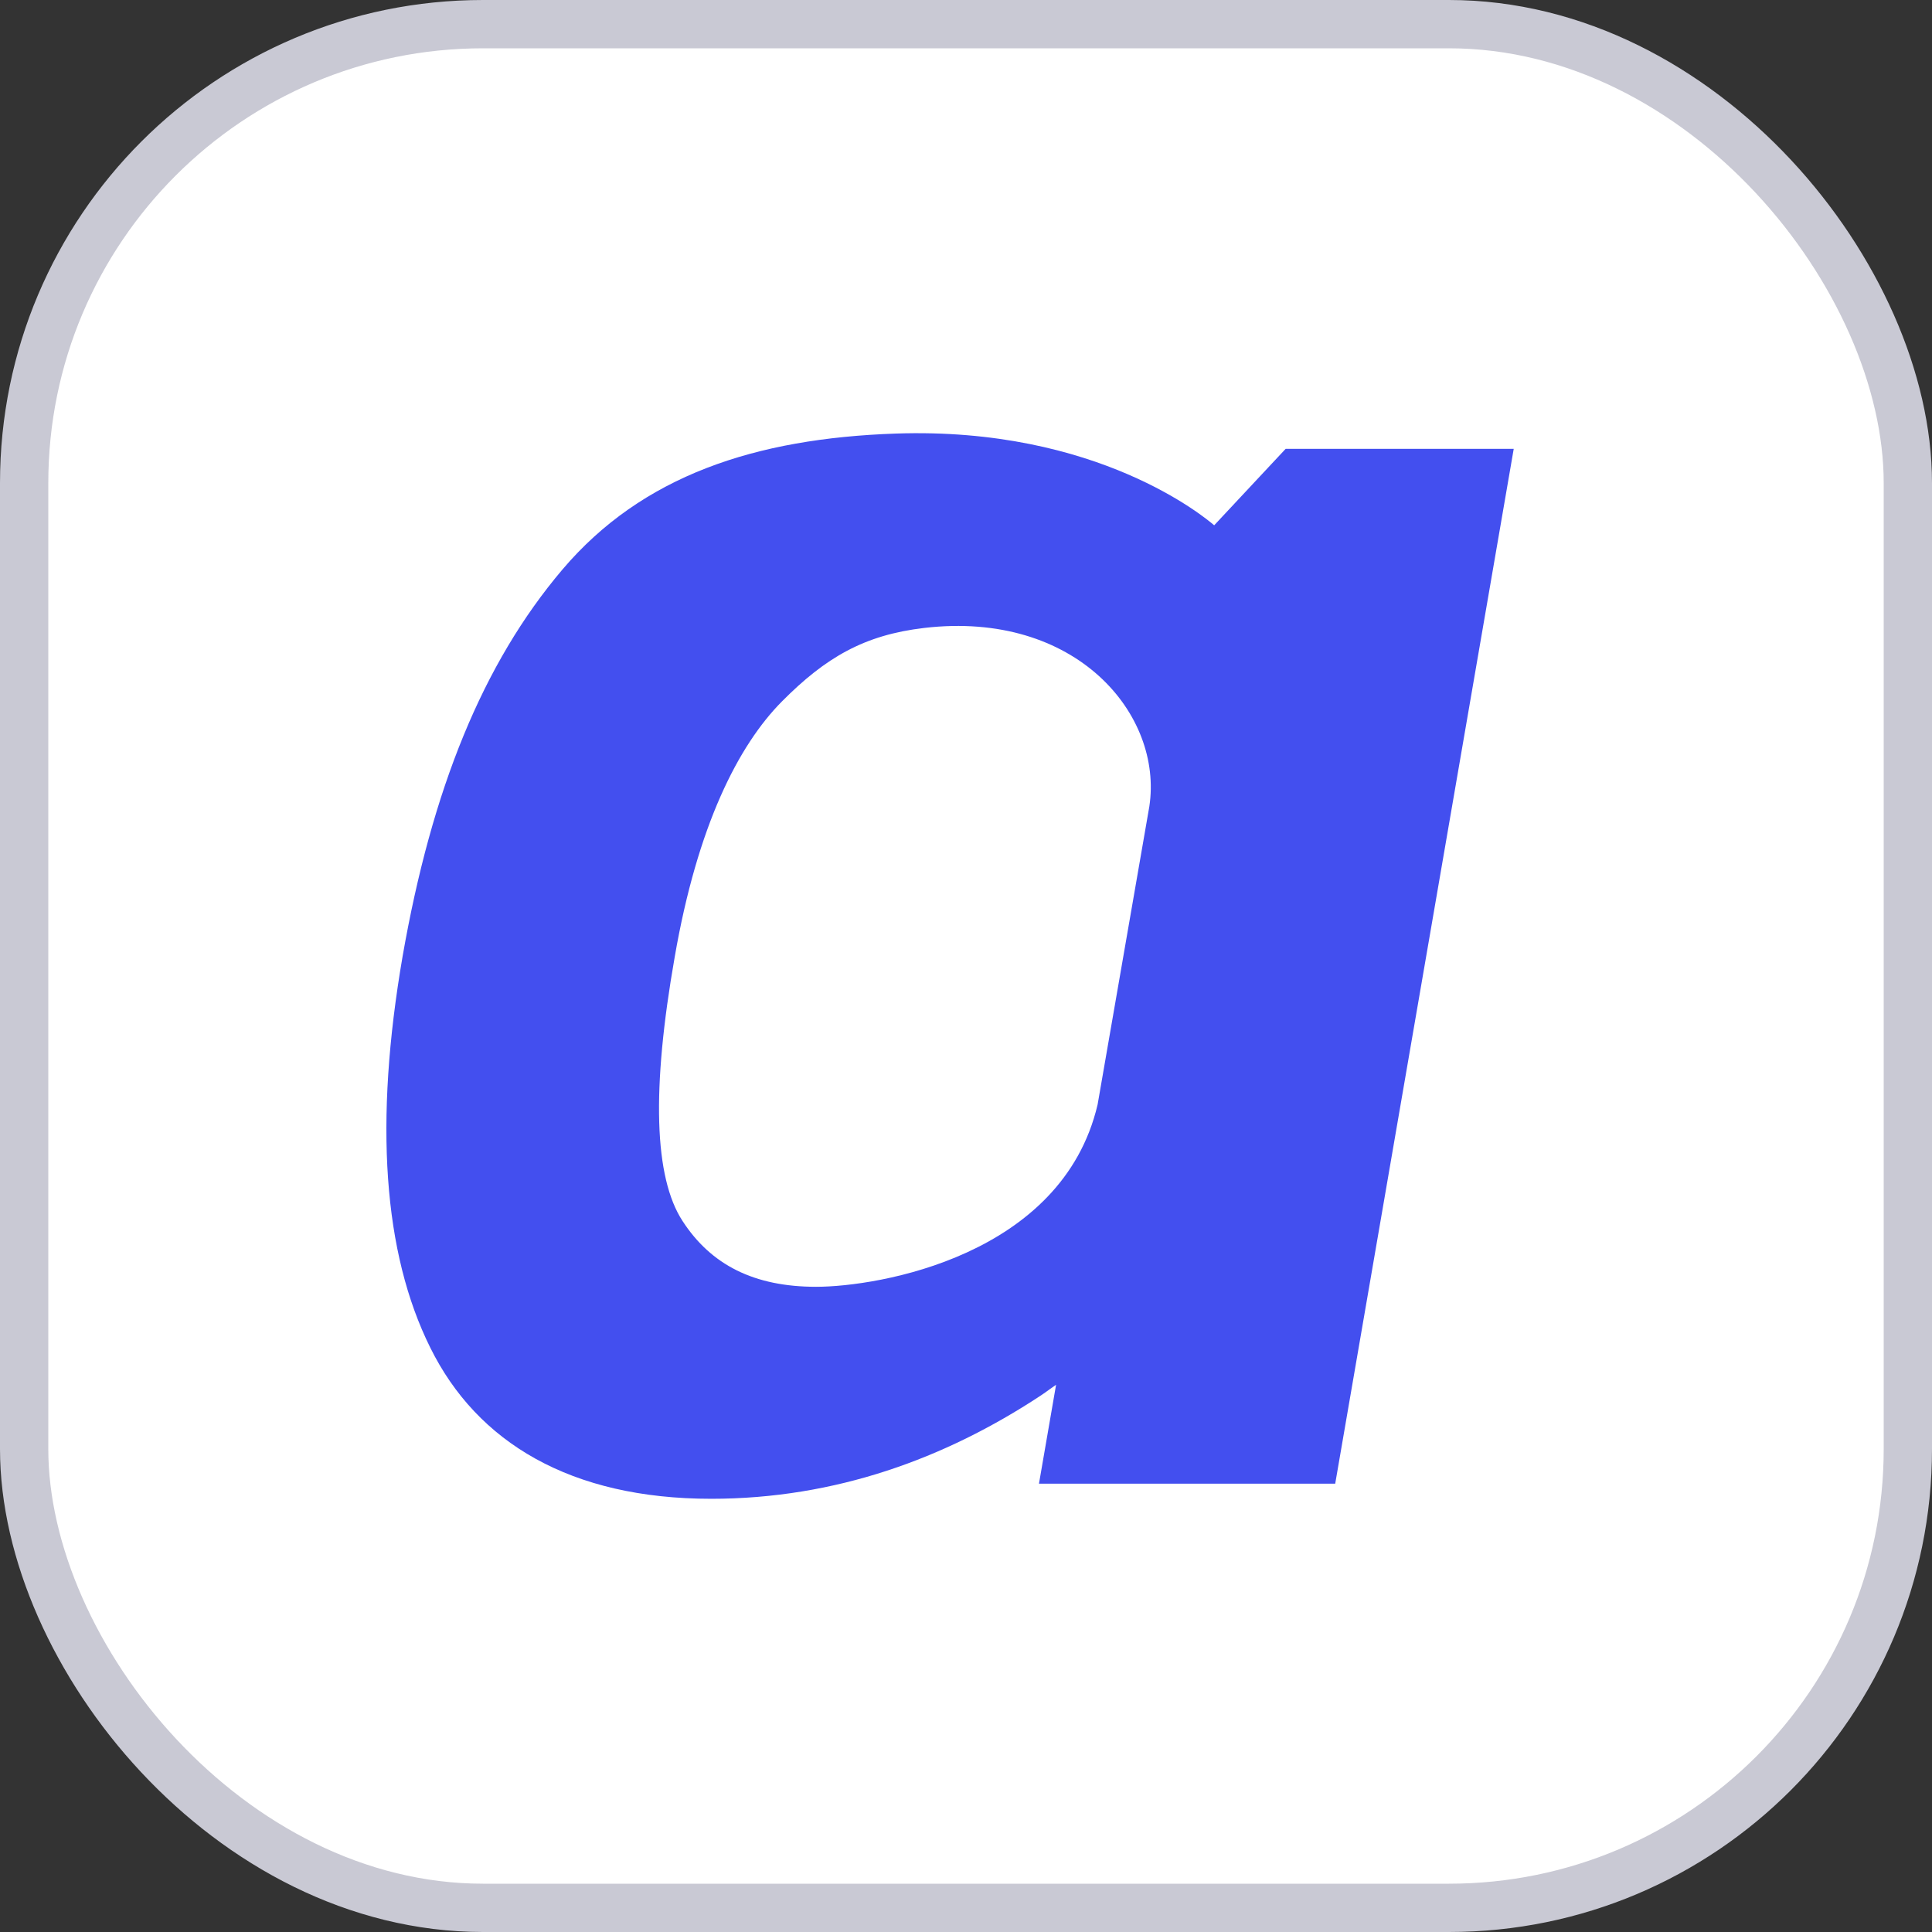
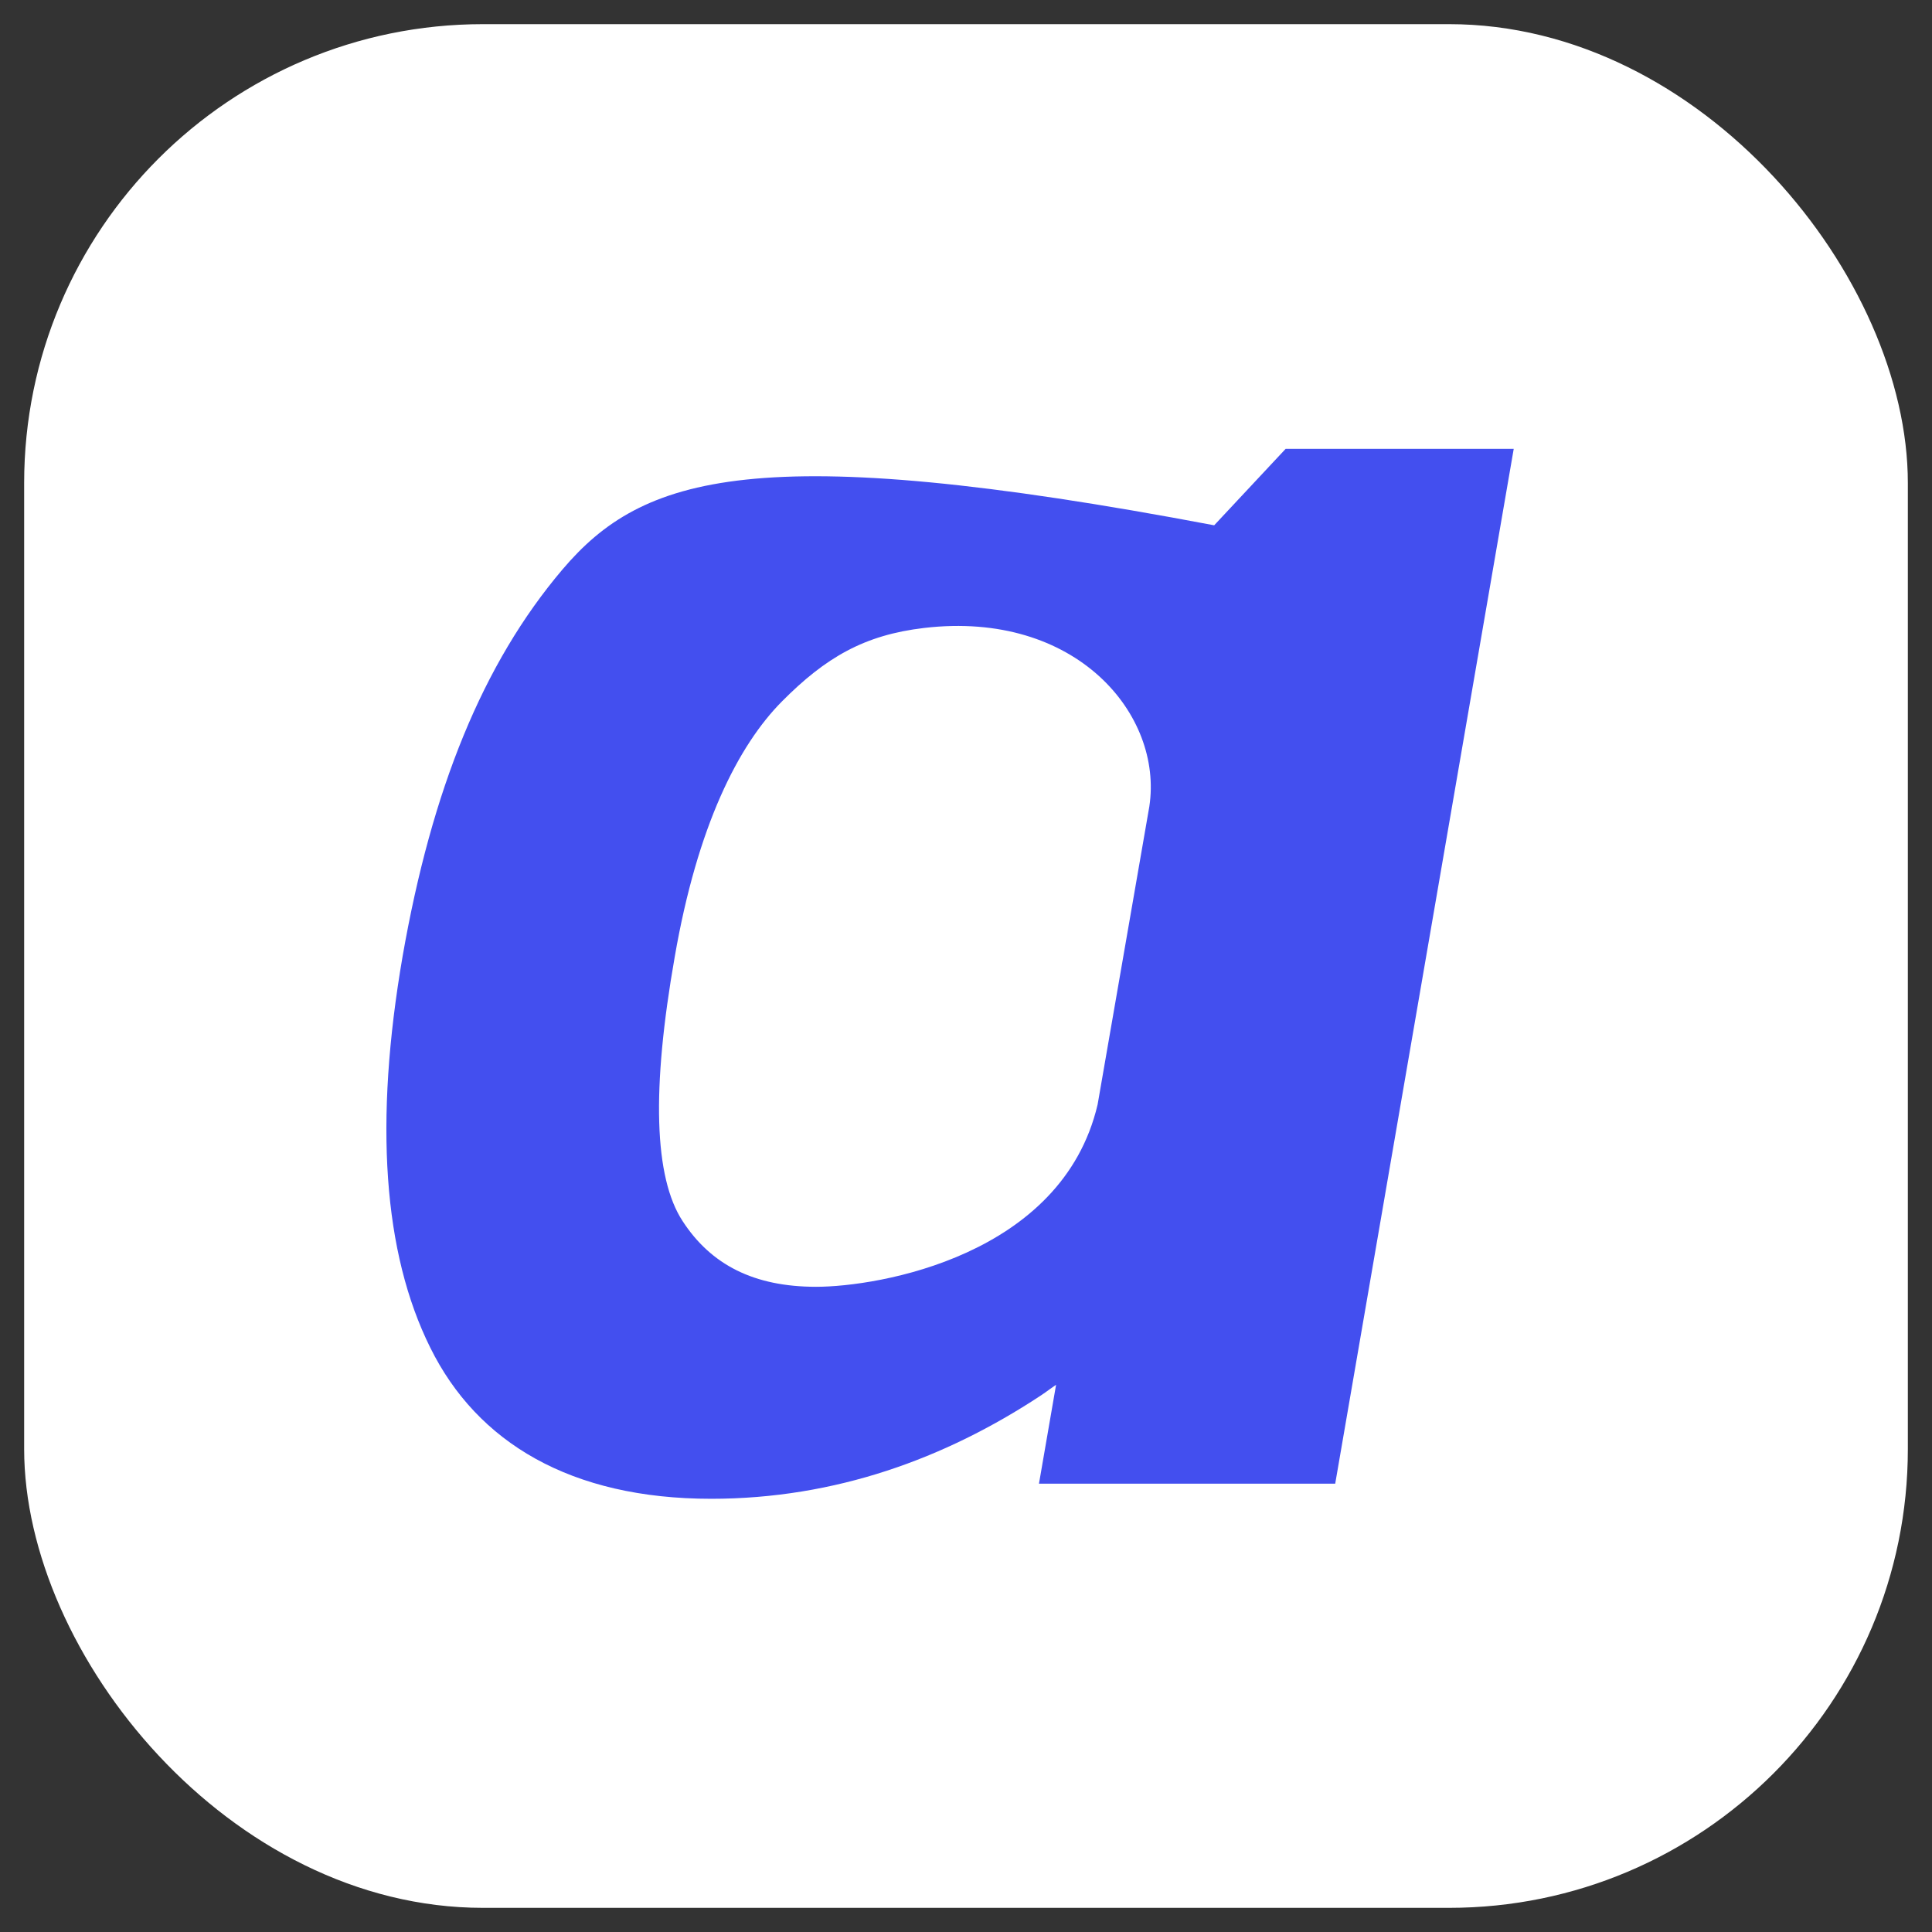
<svg xmlns="http://www.w3.org/2000/svg" width="48" height="48" viewBox="0 0 48 48" fill="none">
  <rect x="0" y="0" width="48" height="48" fill="#333333" stroke="none" />
  <rect x="0.6" y="0.6" width="46.8" height="46.8" rx="11.4" fill="white" />
-   <rect x="0.6" y="0.6" width="46.8" height="46.8" rx="11.4" stroke="#C9C9D4" stroke-width="1.2" />
-   <path fill-rule="evenodd" clip-rule="evenodd" d="M31.941 11.152L30.166 13.051C29.966 12.88 27.273 10.598 22.252 10.772C18.767 10.892 15.956 11.815 13.974 14.149C11.992 16.485 10.728 19.612 10.003 23.756C9.292 27.883 9.521 31.126 10.689 33.48C11.853 35.839 14.181 37.237 17.67 37.237C20.752 37.237 23.481 36.237 25.845 34.68C25.927 34.626 26.004 34.571 26.079 34.516C26.132 34.479 26.184 34.441 26.238 34.404L25.813 36.861H33.173L37.608 11.152H31.941ZM20.277 31.97C18.735 31.97 17.667 31.426 16.96 30.339C16.249 29.253 16.185 27.064 16.763 23.775C17.328 20.514 18.342 18.521 19.427 17.427C20.513 16.333 21.474 15.775 22.963 15.601C26.734 15.159 28.902 17.75 28.555 20.036L27.27 27.441C26.388 31.205 21.82 31.97 20.274 31.97H20.277Z" fill="#434FEF" />
+   <path fill-rule="evenodd" clip-rule="evenodd" d="M31.941 11.152L30.166 13.051C18.767 10.892 15.956 11.815 13.974 14.149C11.992 16.485 10.728 19.612 10.003 23.756C9.292 27.883 9.521 31.126 10.689 33.48C11.853 35.839 14.181 37.237 17.67 37.237C20.752 37.237 23.481 36.237 25.845 34.68C25.927 34.626 26.004 34.571 26.079 34.516C26.132 34.479 26.184 34.441 26.238 34.404L25.813 36.861H33.173L37.608 11.152H31.941ZM20.277 31.97C18.735 31.97 17.667 31.426 16.96 30.339C16.249 29.253 16.185 27.064 16.763 23.775C17.328 20.514 18.342 18.521 19.427 17.427C20.513 16.333 21.474 15.775 22.963 15.601C26.734 15.159 28.902 17.75 28.555 20.036L27.27 27.441C26.388 31.205 21.82 31.97 20.274 31.97H20.277Z" fill="#434FEF" />
</svg>